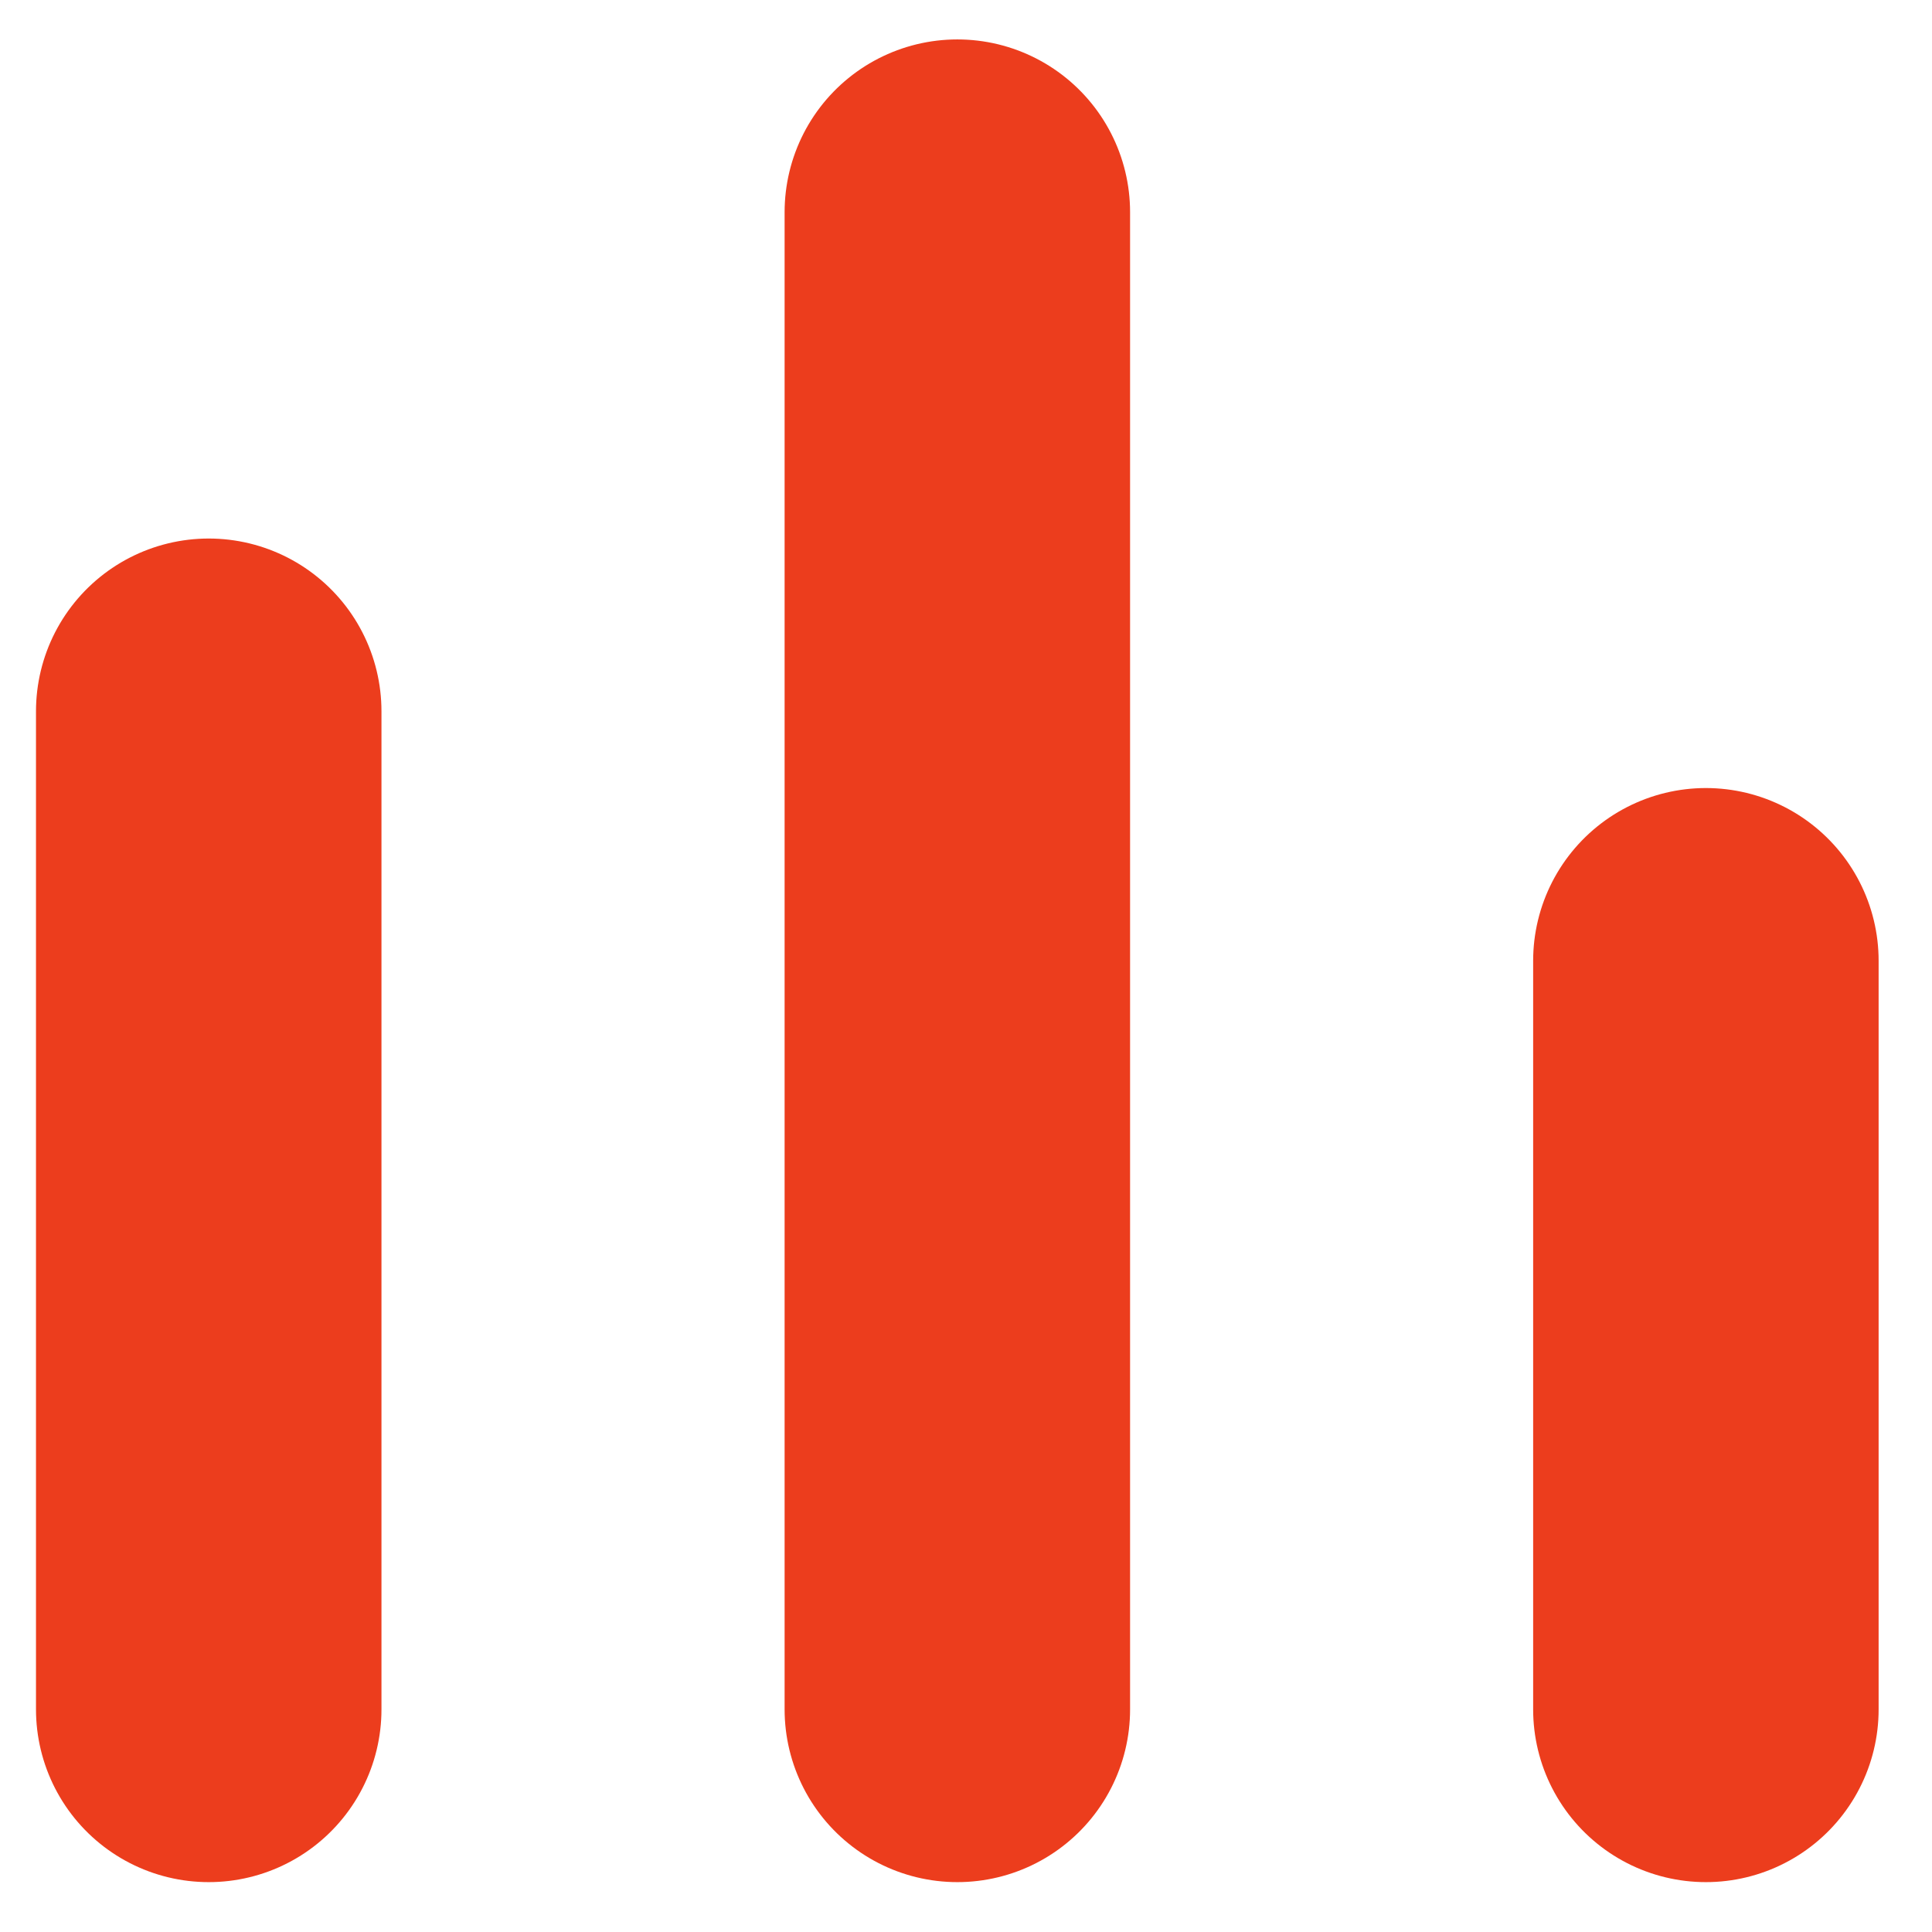
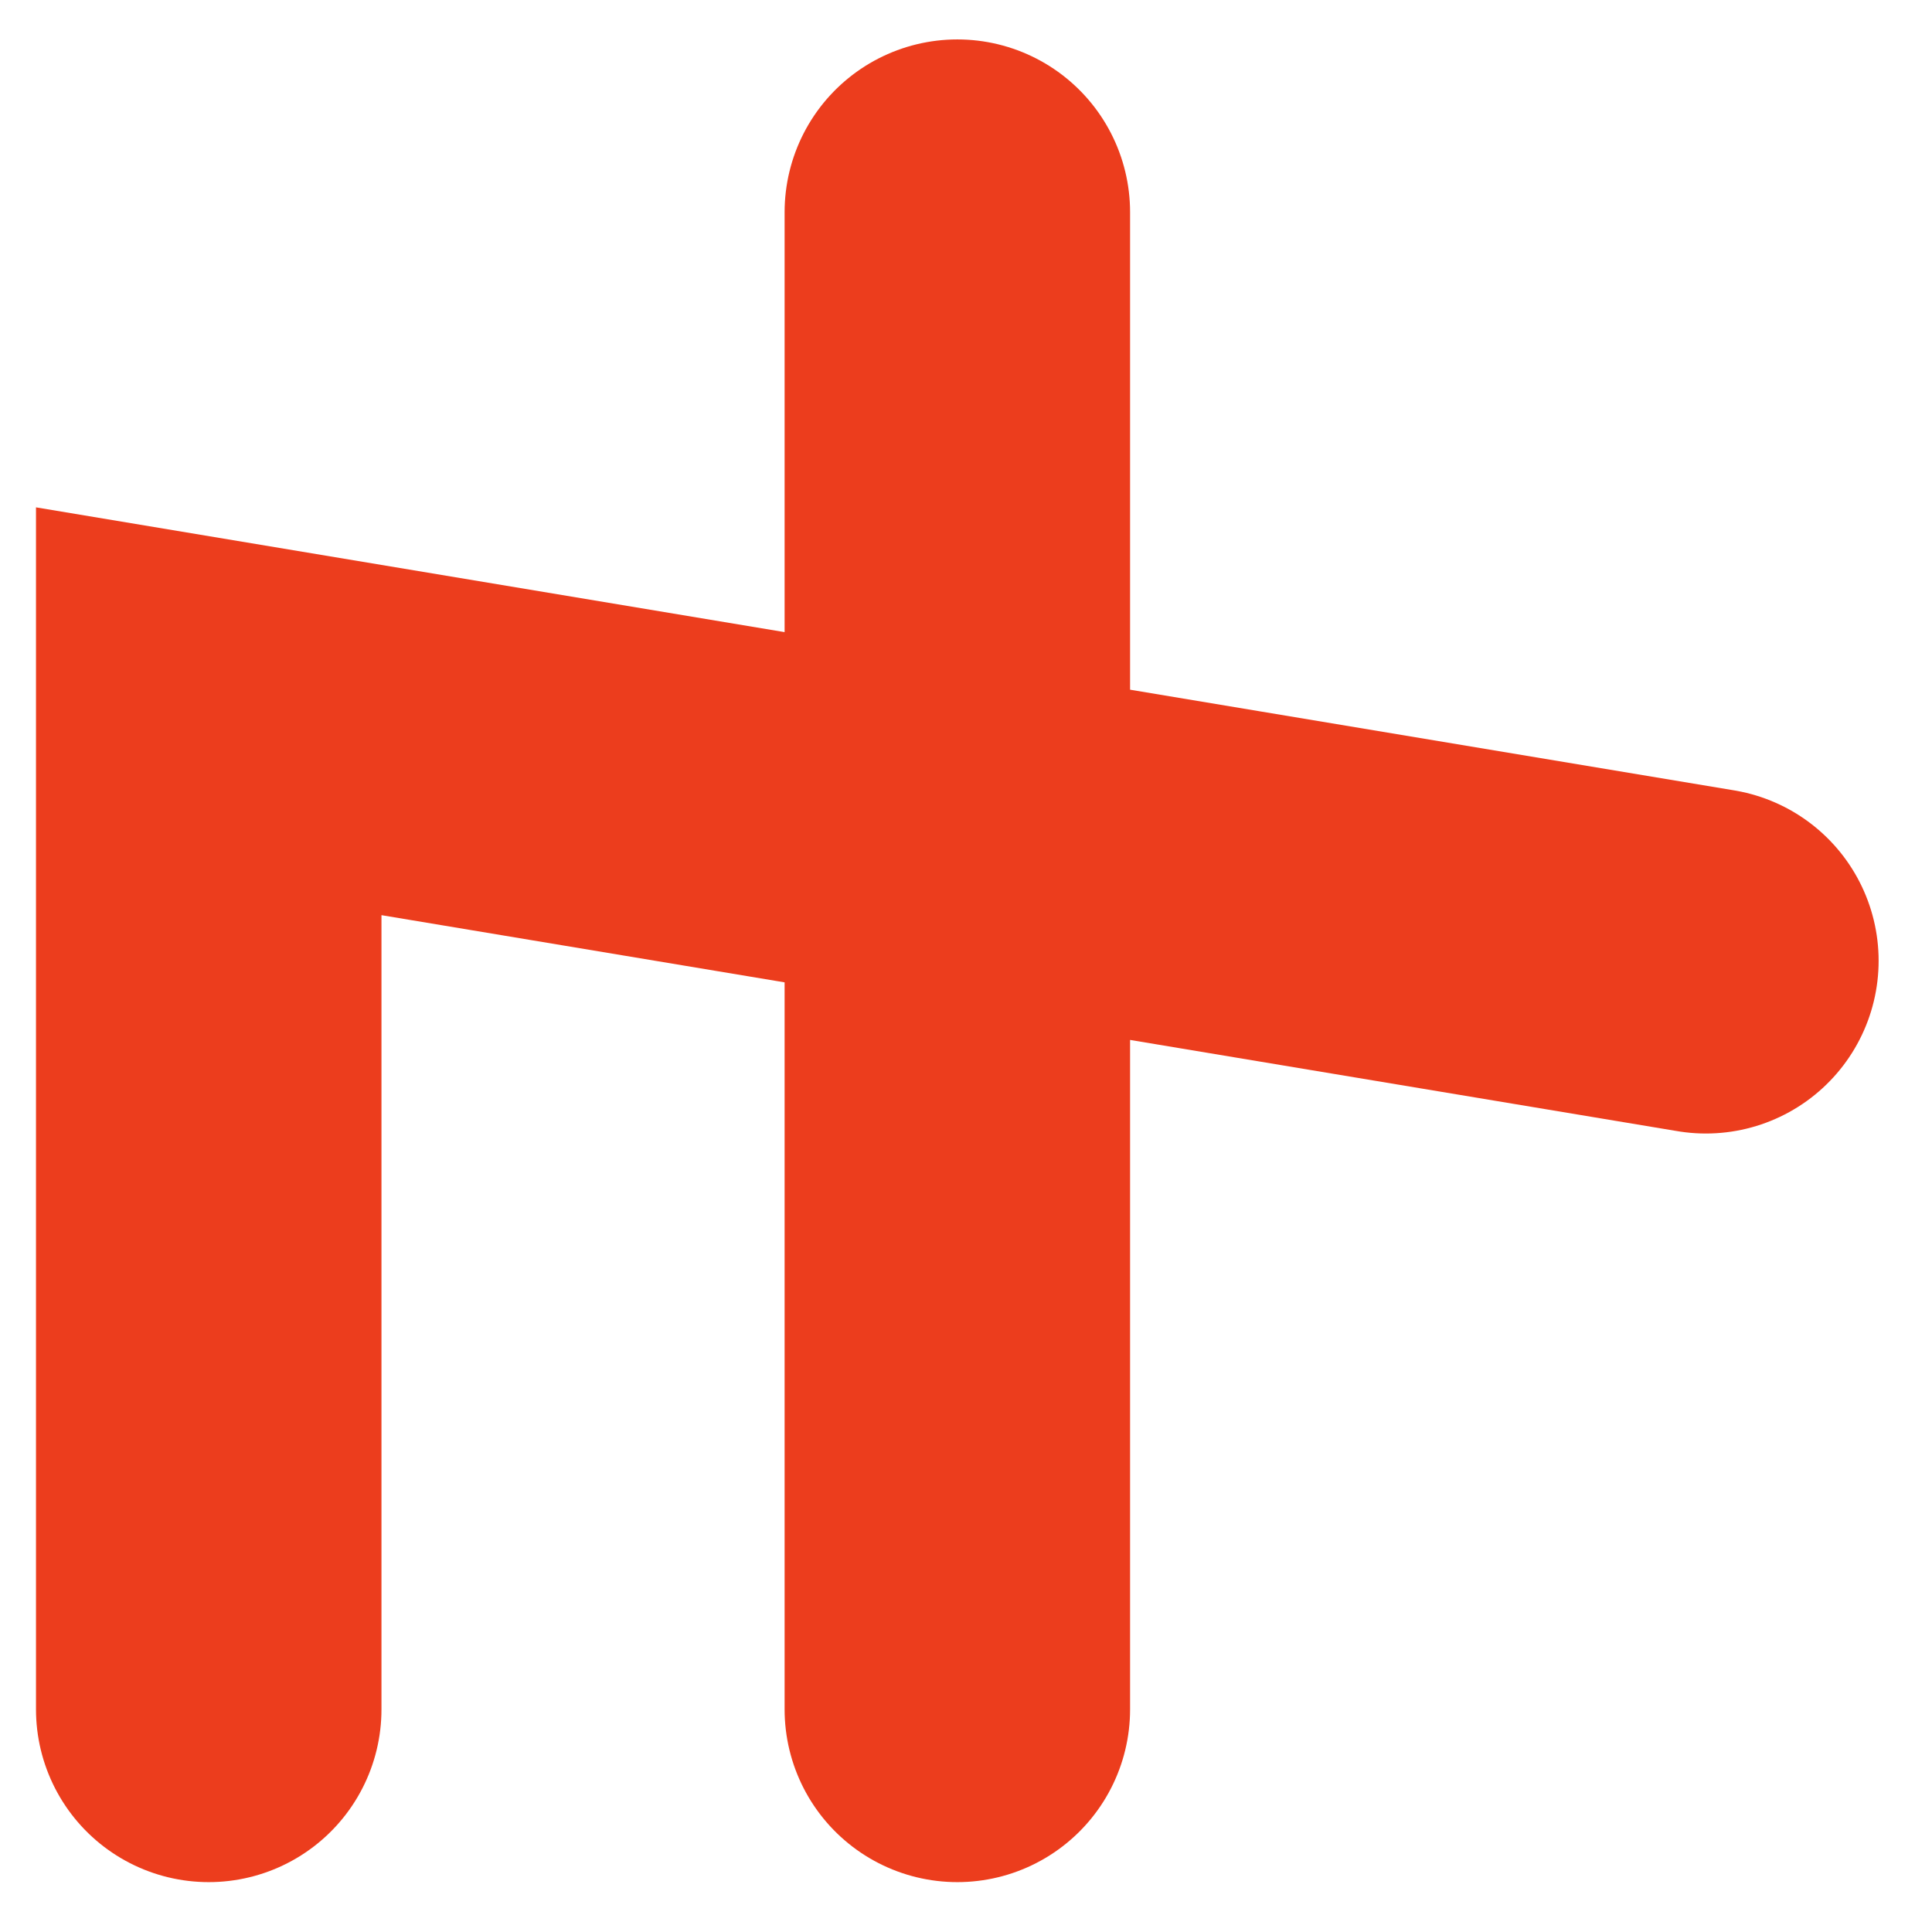
<svg xmlns="http://www.w3.org/2000/svg" width="27" height="27" viewBox="0 0 27 27" fill="none">
-   <path d="M2.917 23.889L2.917 9.94M23.84 23.889L23.84 13.427M13.379 23.889L13.379 2.965" stroke="#EC3D1D" stroke-width="4.828" stroke-linecap="round" />
+   <path d="M2.917 23.889L2.917 9.94L23.84 13.427M13.379 23.889L13.379 2.965" stroke="#EC3D1D" stroke-width="4.828" stroke-linecap="round" />
</svg>